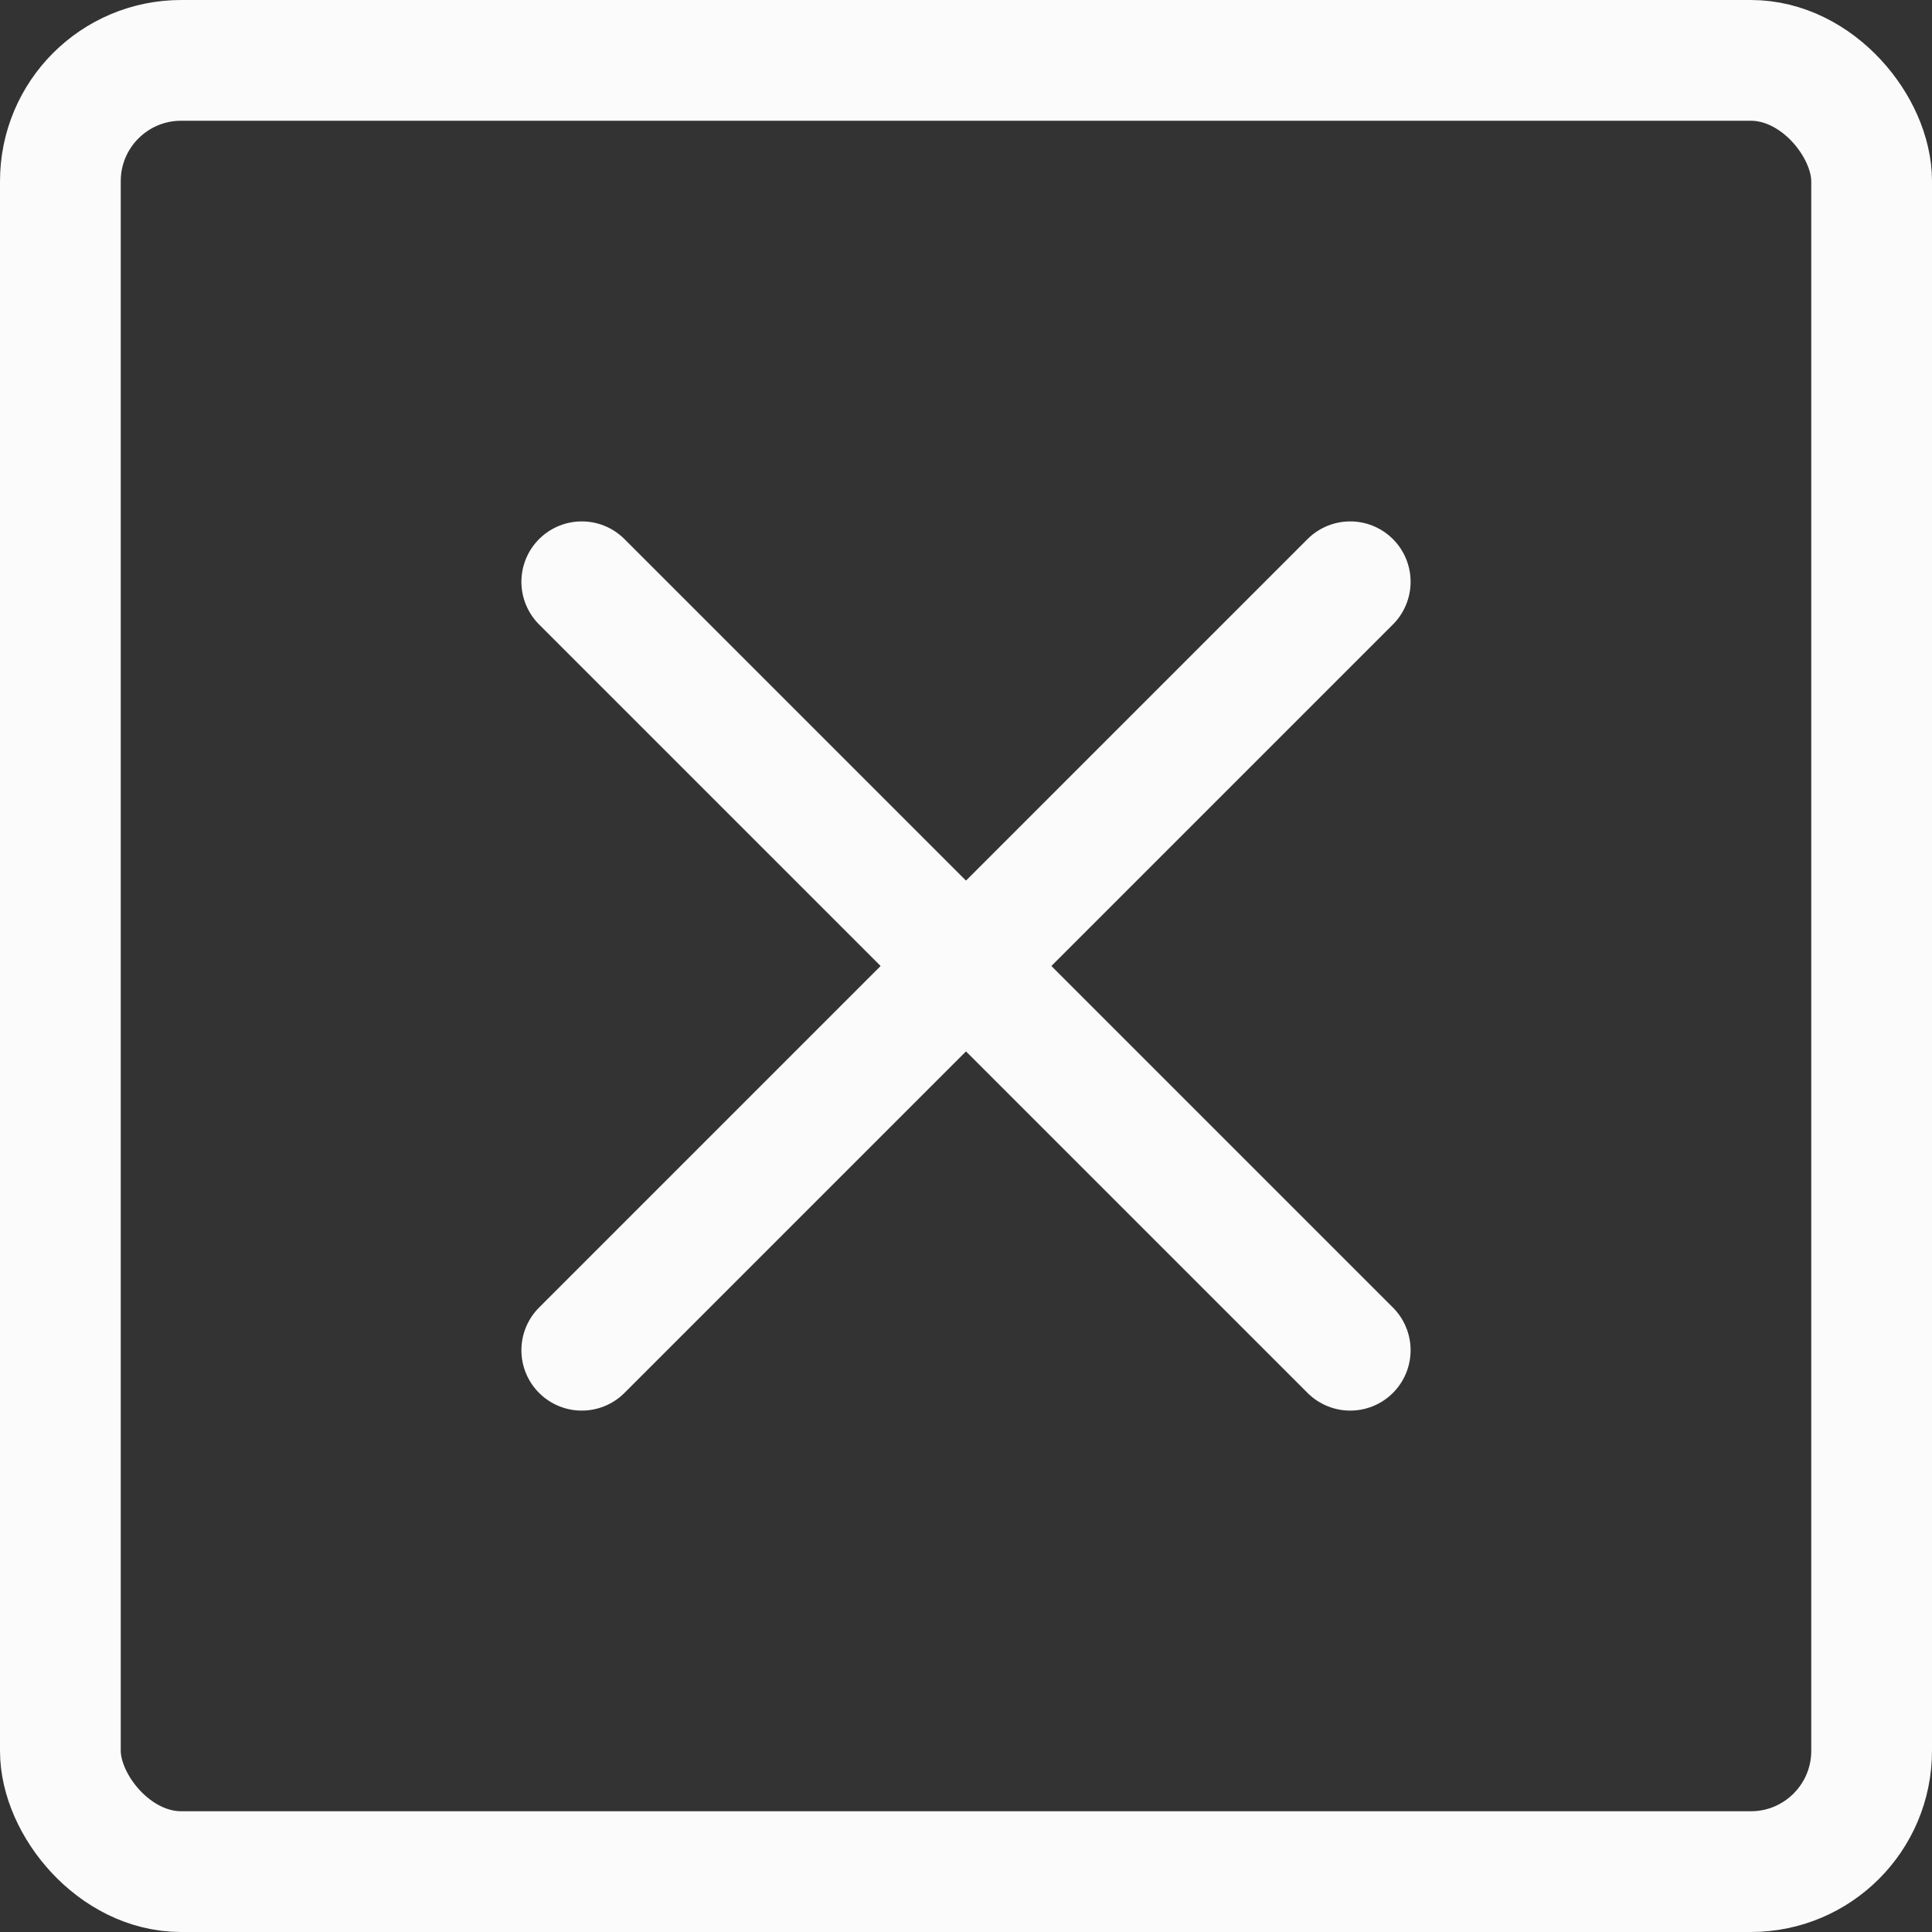
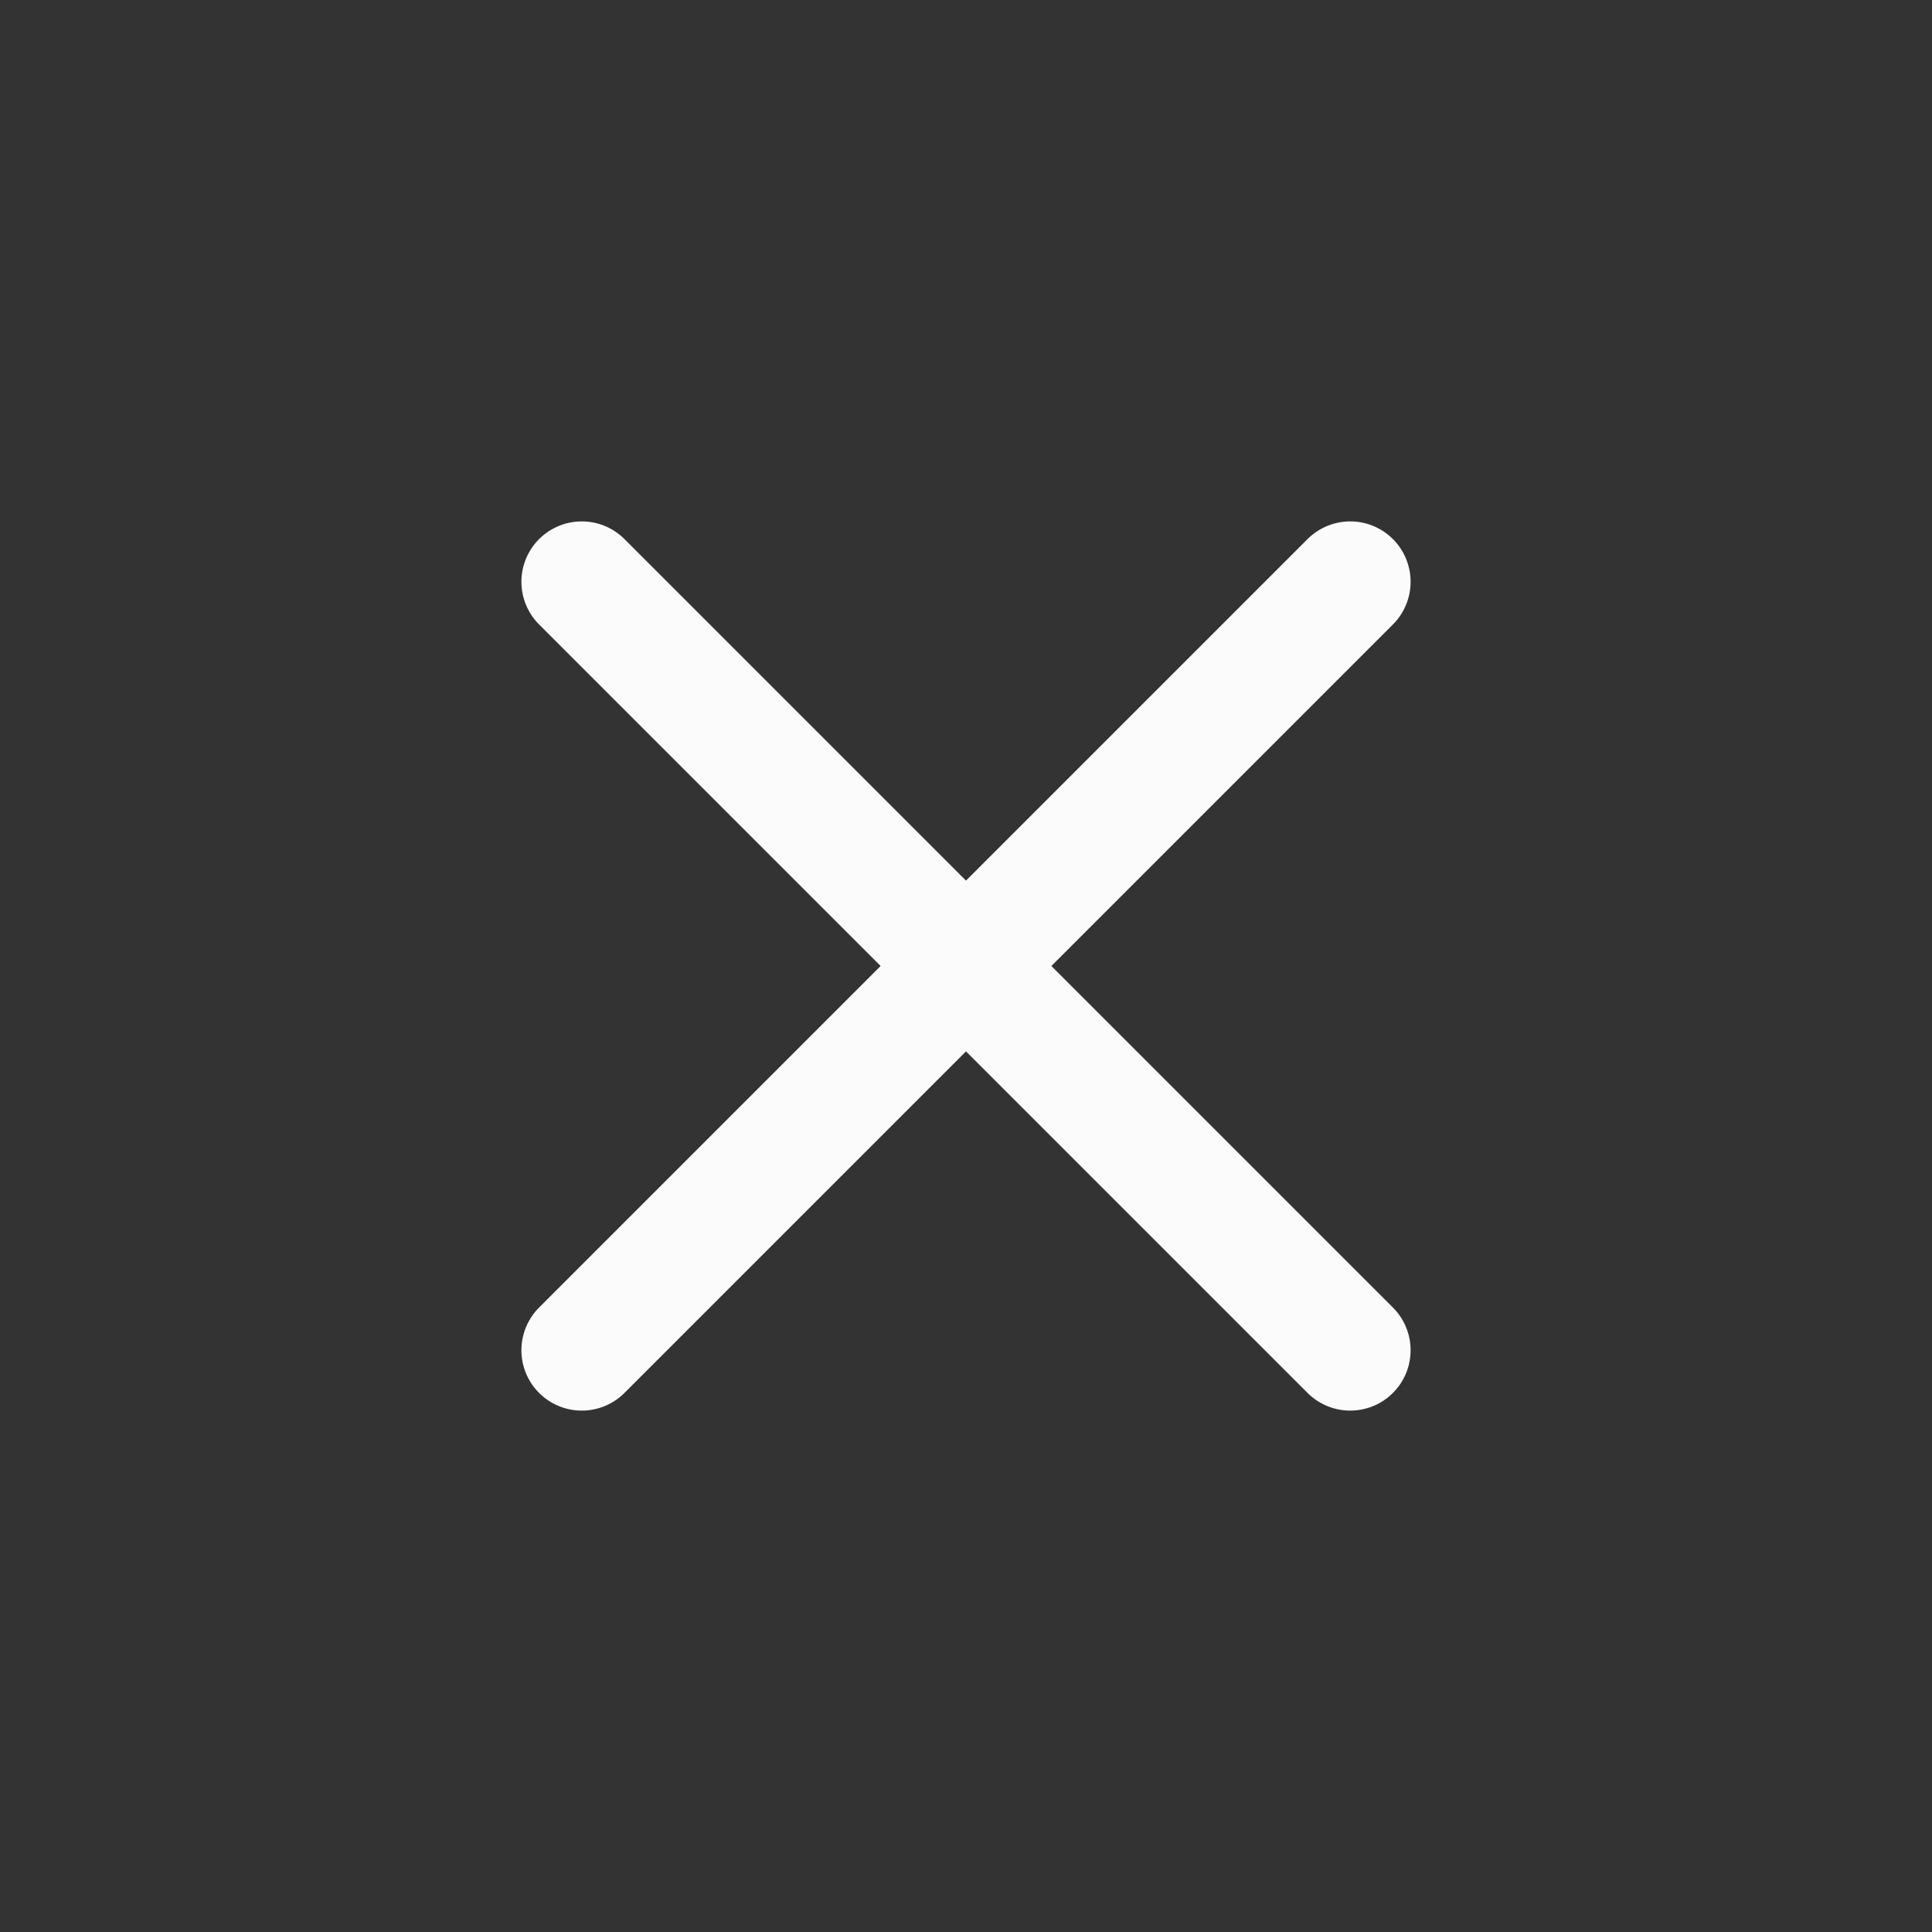
<svg xmlns="http://www.w3.org/2000/svg" width="32" height="32" viewBox="0 0 32 32" fill="none">
  <rect x="0" y="0" width="32" height="32" fill="#333333" stroke="none" />
  <g clip-path="url(#clip0_1412_8200)">
-     <rect x="1" y="1" width="30" height="30" rx="2" stroke="#FBFBFB" stroke-width="2" />
    <line x1="22.364" y1="9.636" x2="9.636" y2="22.364" stroke="#FBFBFB" stroke-width="2" stroke-linecap="round" />
    <line x1="9.636" y1="9.636" x2="22.364" y2="22.364" stroke="#FBFBFB" stroke-width="2" stroke-linecap="round" />
  </g>
  <defs>
    <clipPath id="clip0_1412_8200">
      <rect width="32" height="32" fill="white" />
    </clipPath>
  </defs>
</svg>